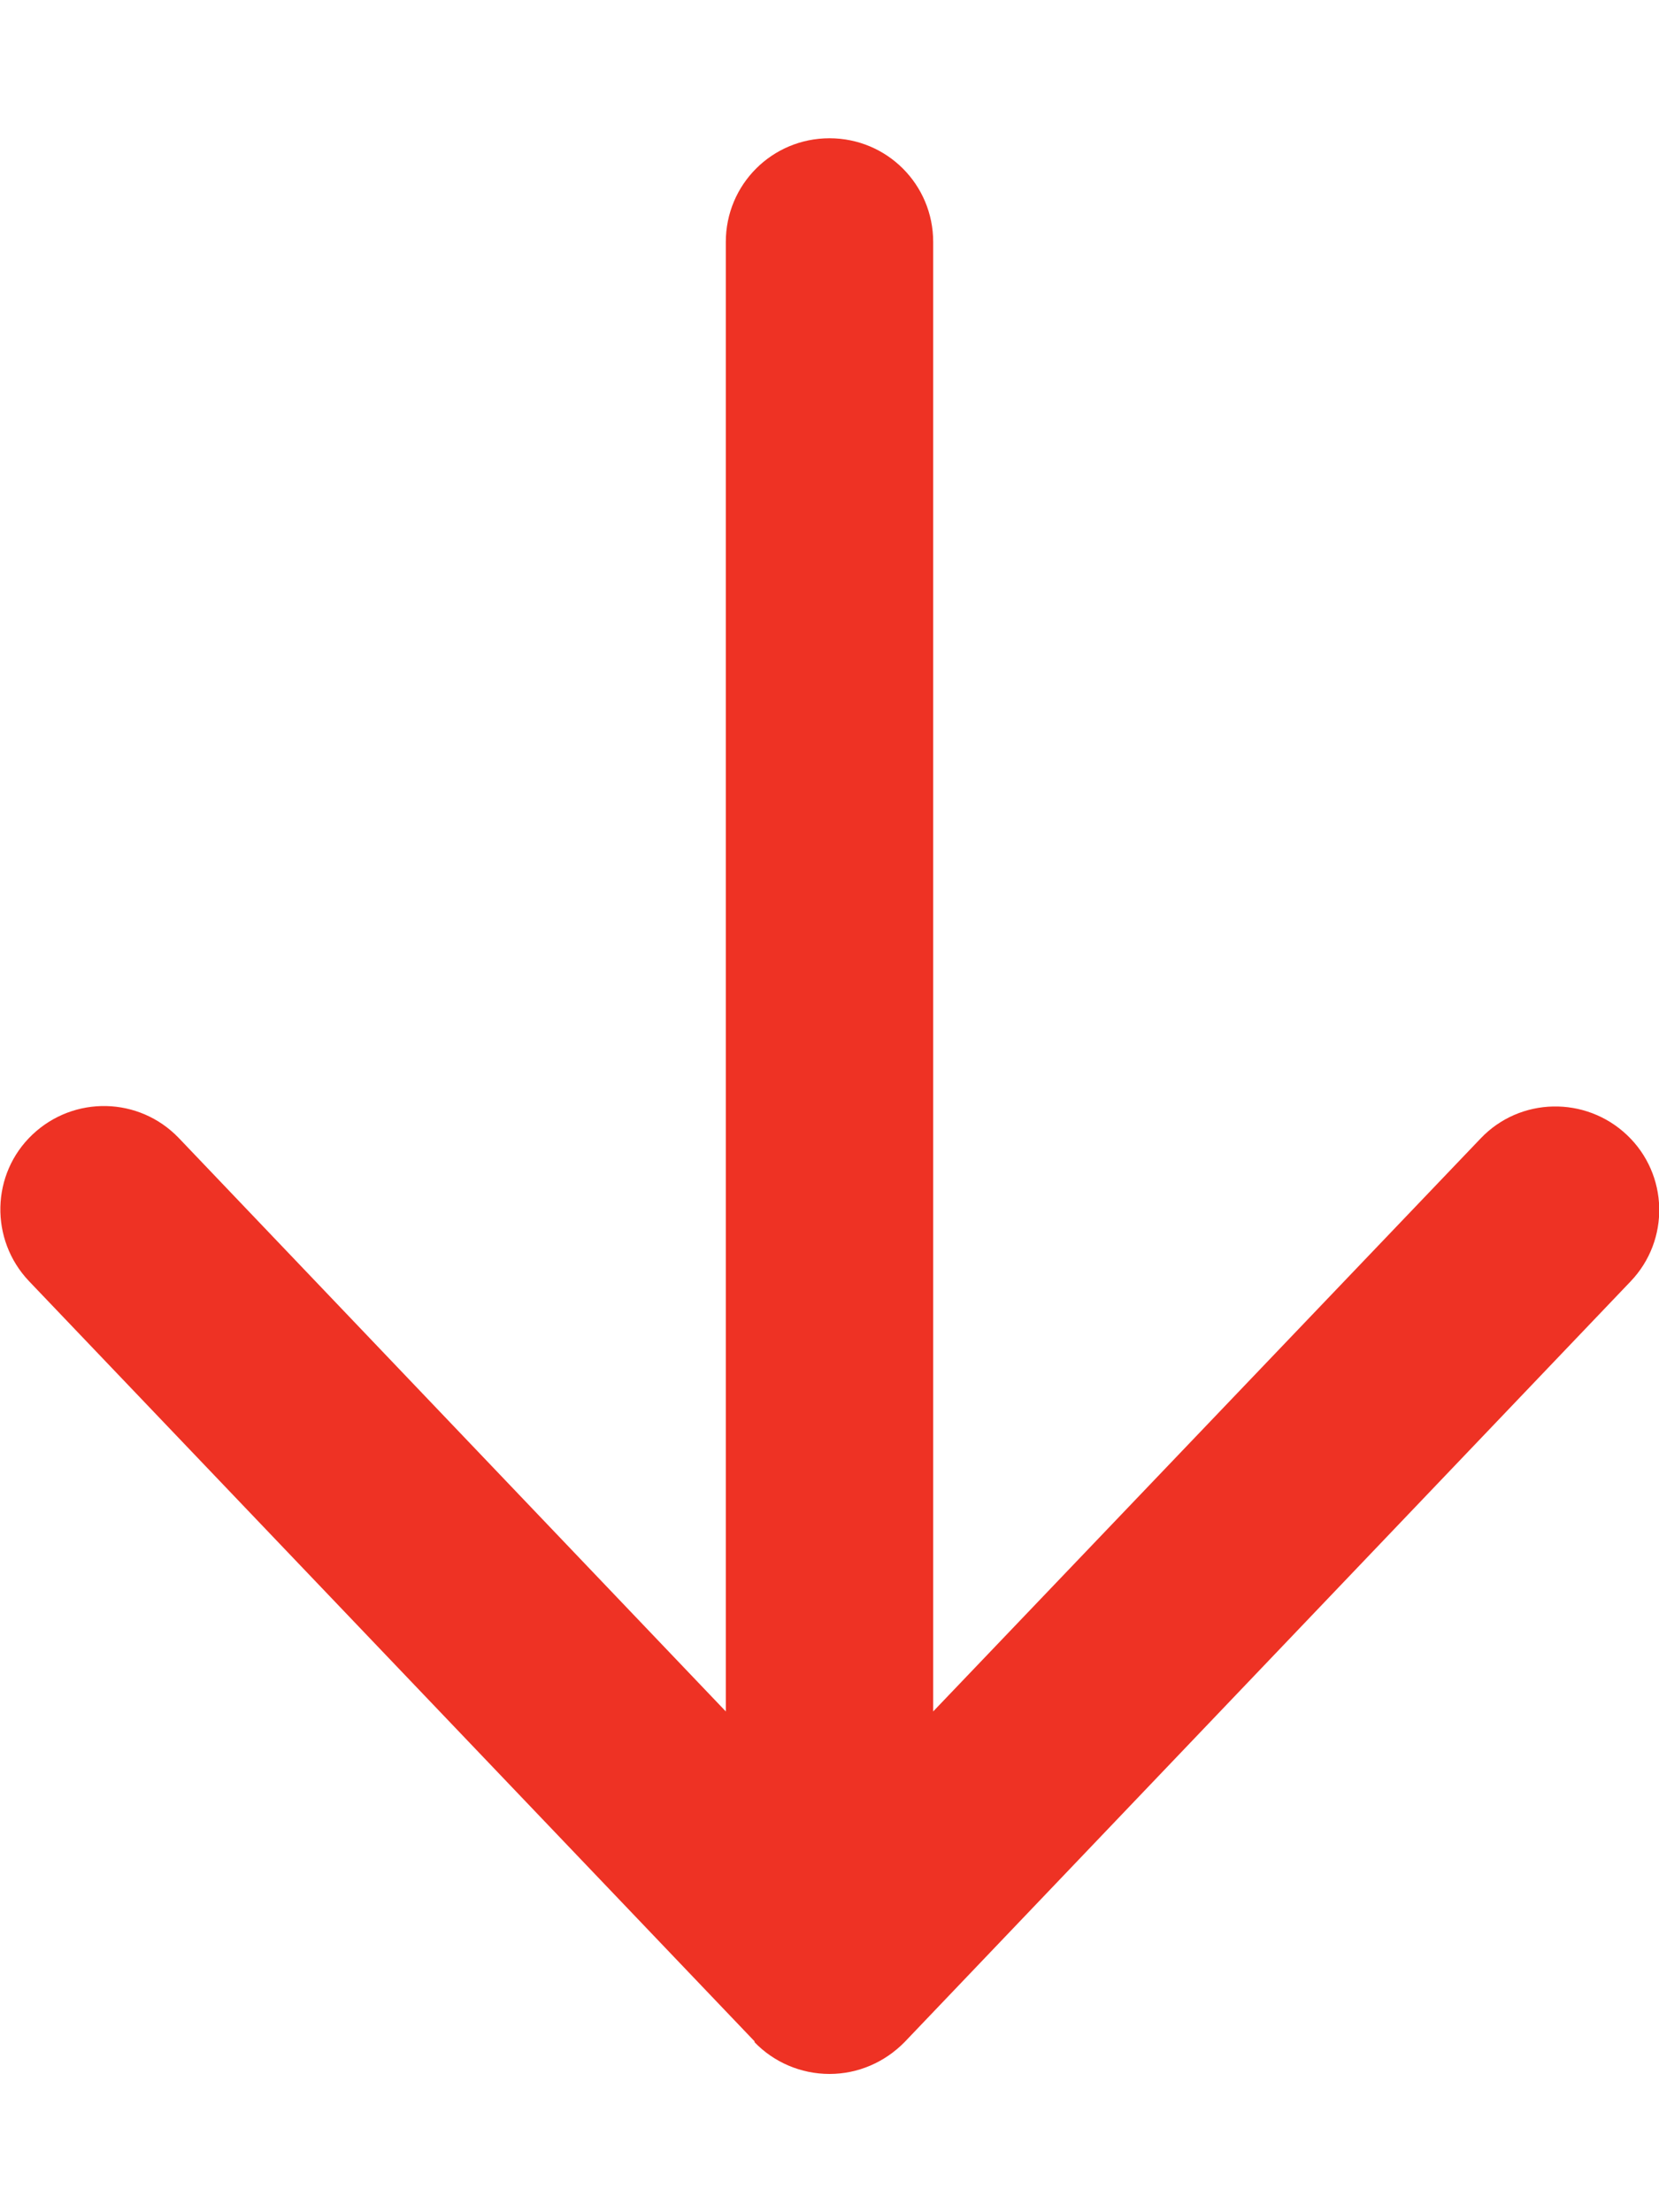
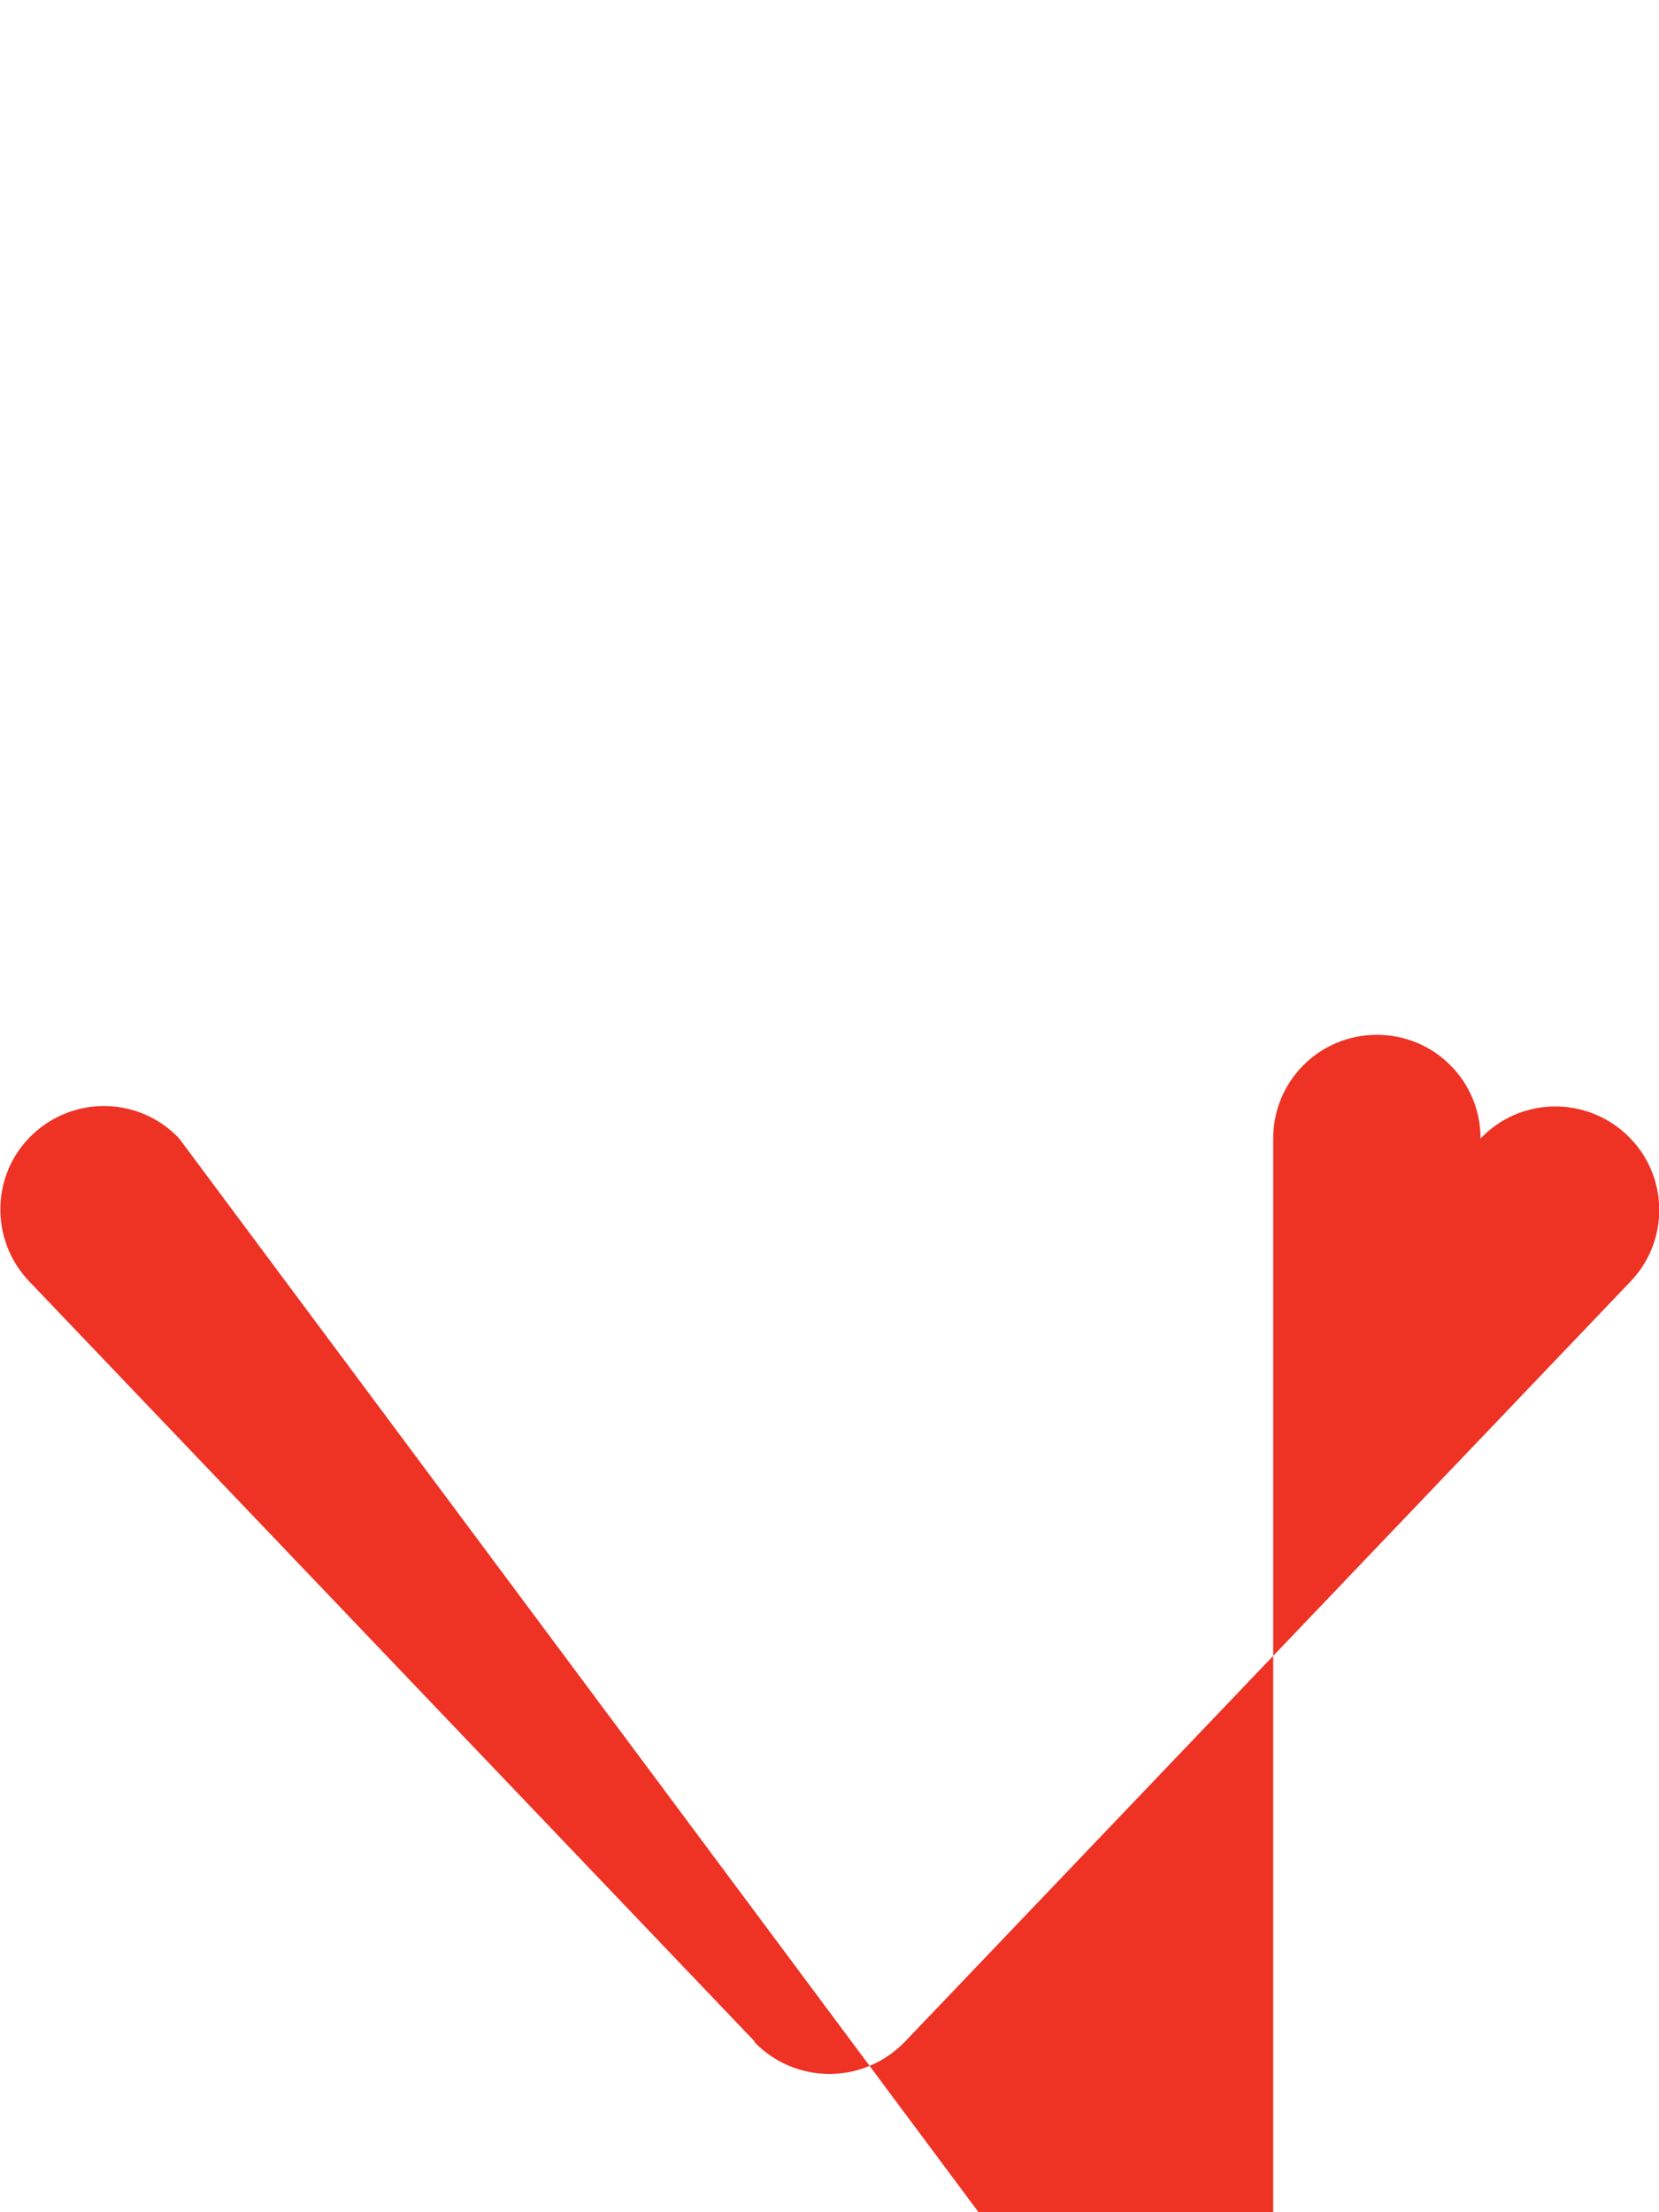
<svg xmlns="http://www.w3.org/2000/svg" viewBox="0 0 384 512">
-   <path fill="#EE3224" d="M174.6 472.6c4.5 4.7 10.8 7.4 17.4 7.4s12.8-2.7 17.4-7.4l168-176c9.2-9.6 8.8-24.8-.8-33.9s-24.8-8.8-33.9 .8L216 396.1 216 56c0-13.3-10.7-24-24-24s-24 10.7-24 24l0 340.1L41.4 263.4c-9.2-9.6-24.3-9.9-33.9-.8s-9.9 24.3-.8 33.9l168 176z" />
+   <path fill="#EE3224" d="M174.6 472.6c4.5 4.7 10.8 7.4 17.4 7.4s12.8-2.7 17.4-7.4l168-176c9.2-9.6 8.8-24.8-.8-33.9s-24.8-8.8-33.9 .8c0-13.3-10.7-24-24-24s-24 10.7-24 24l0 340.1L41.4 263.4c-9.2-9.6-24.3-9.9-33.9-.8s-9.9 24.3-.8 33.9l168 176z" />
</svg>